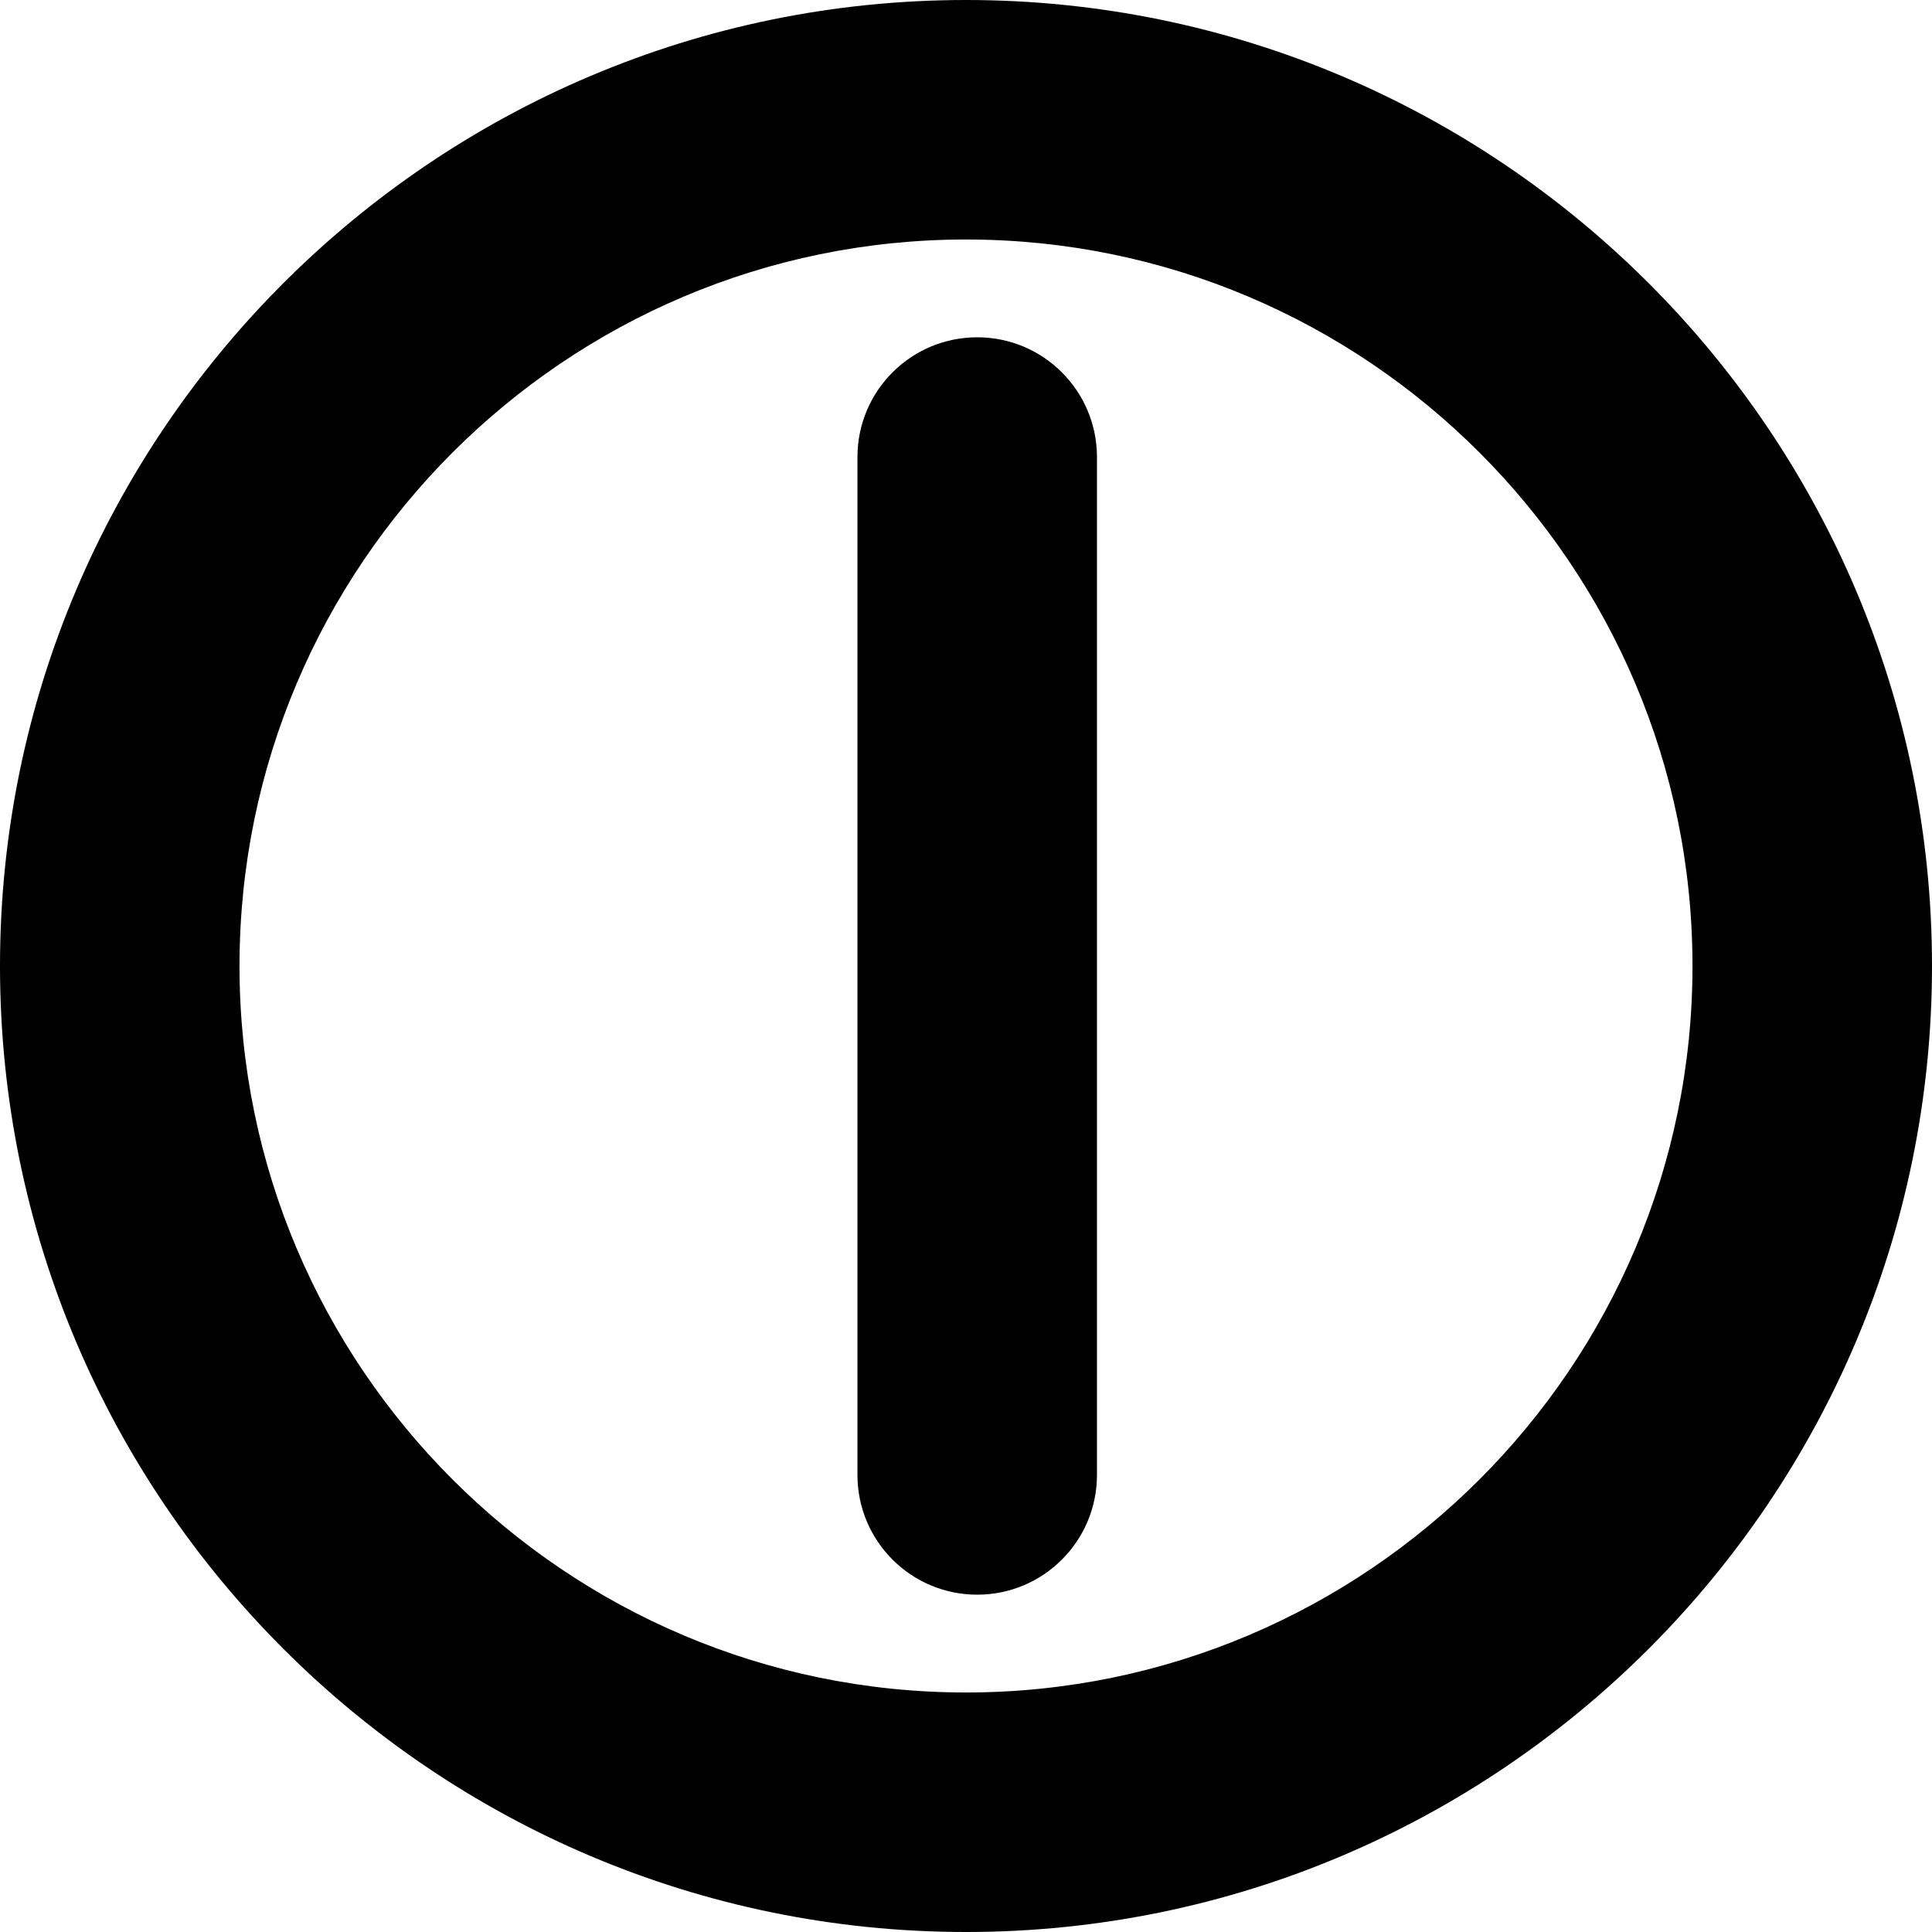
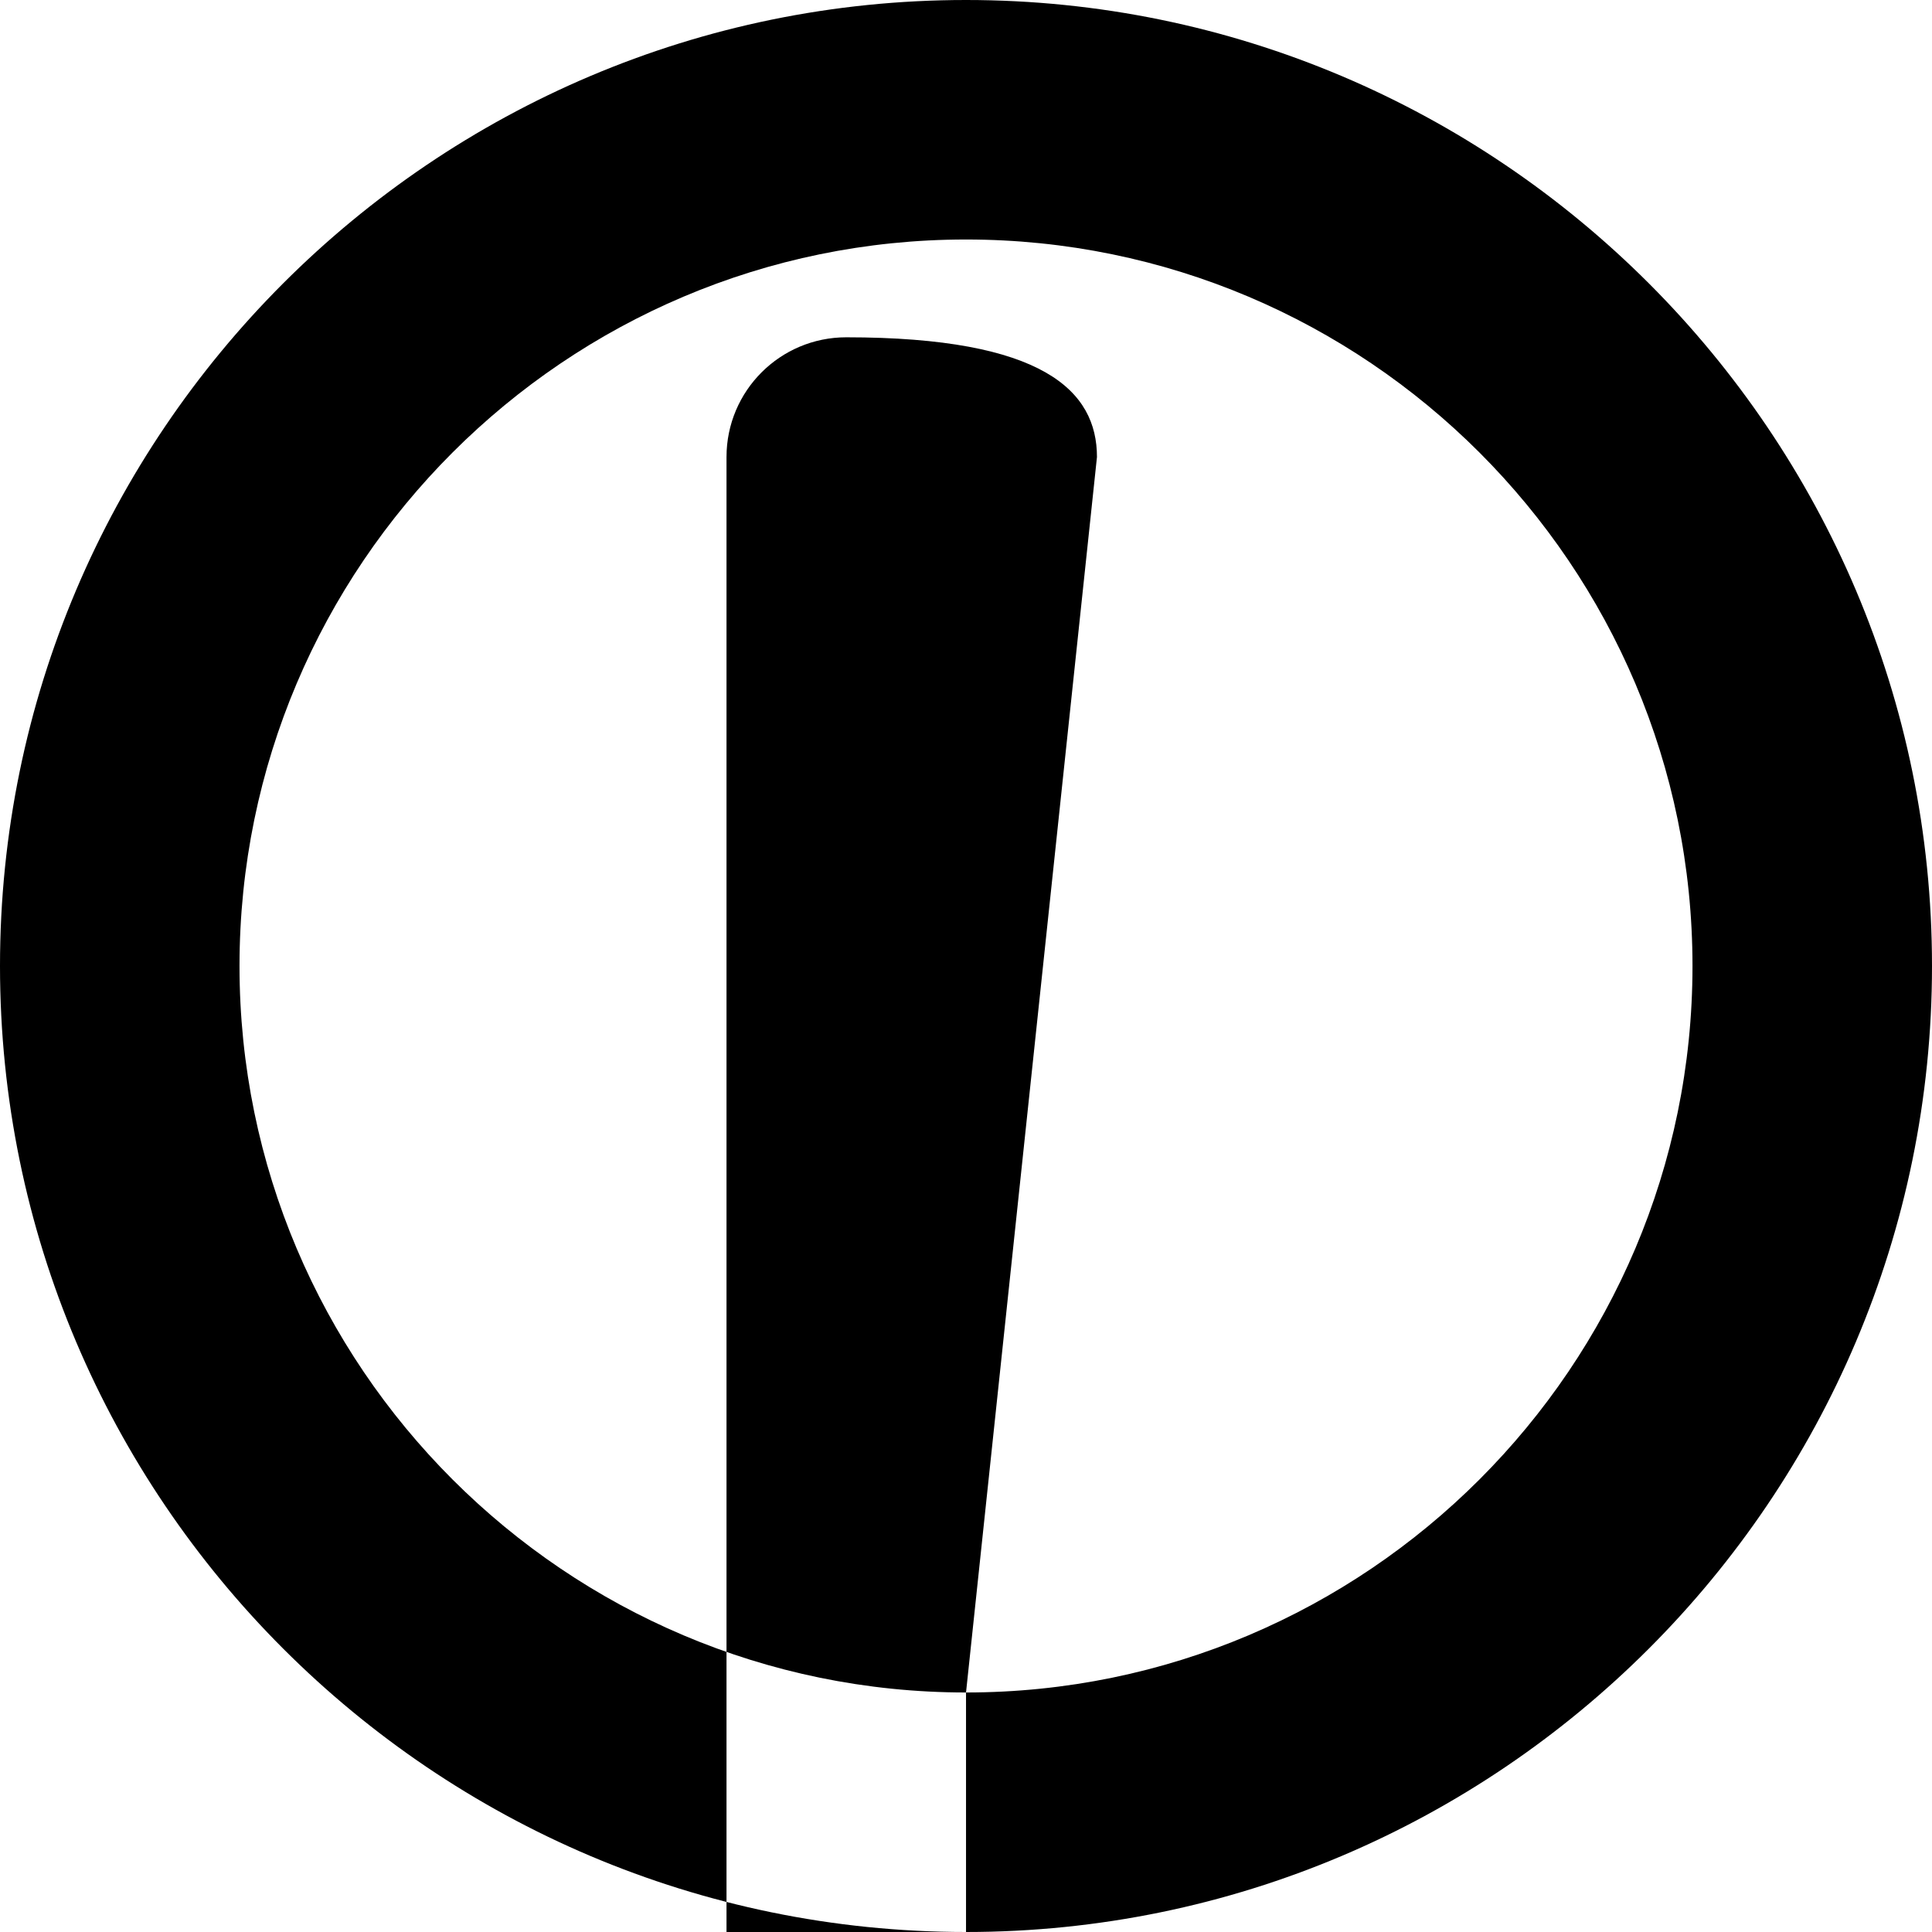
<svg xmlns="http://www.w3.org/2000/svg" version="1.1" id="Capa_1" x="0px" y="0px" width="452px" height="452px" viewBox="0 0 452 452" style="enable-background:new 0 0 452 452;" xml:space="preserve">
  <g>
    <g id="Layer_8_25_">
-       <path d="M226.005,0C101.385,0,0,101.385,0,225.999C0,350.613,101.385,452,226.005,452C350.624,452,452,350.613,452,225.999    C452,101.385,350.624,0,226.005,0z M226.005,395.965c-93.727,0-169.971-76.236-169.971-169.966    c0-93.721,76.245-169.966,169.971-169.966c93.715,0,169.962,76.245,169.962,169.966    C395.967,319.729,319.72,395.965,226.005,395.965z M256.639,106.929v238.135c0,15.476-12.544,28.018-28.019,28.018    c-15.474,0-28.016-12.542-28.016-28.018V106.929c0-15.478,12.542-28.017,28.016-28.017    C244.095,78.912,256.639,91.451,256.639,106.929z" />
+       <path d="M226.005,0C101.385,0,0,101.385,0,225.999C0,350.613,101.385,452,226.005,452C350.624,452,452,350.613,452,225.999    C452,101.385,350.624,0,226.005,0z M226.005,395.965c-93.727,0-169.971-76.236-169.971-169.966    c0-93.721,76.245-169.966,169.971-169.966c93.715,0,169.962,76.245,169.962,169.966    C395.967,319.729,319.72,395.965,226.005,395.965z v238.135c0,15.476-12.544,28.018-28.019,28.018    c-15.474,0-28.016-12.542-28.016-28.018V106.929c0-15.478,12.542-28.017,28.016-28.017    C244.095,78.912,256.639,91.451,256.639,106.929z" />
    </g>
  </g>
  <g>
</g>
  <g>
</g>
  <g>
</g>
  <g>
</g>
  <g>
</g>
  <g>
</g>
  <g>
</g>
  <g>
</g>
  <g>
</g>
  <g>
</g>
  <g>
</g>
  <g>
</g>
  <g>
</g>
  <g>
</g>
  <g>
</g>
</svg>